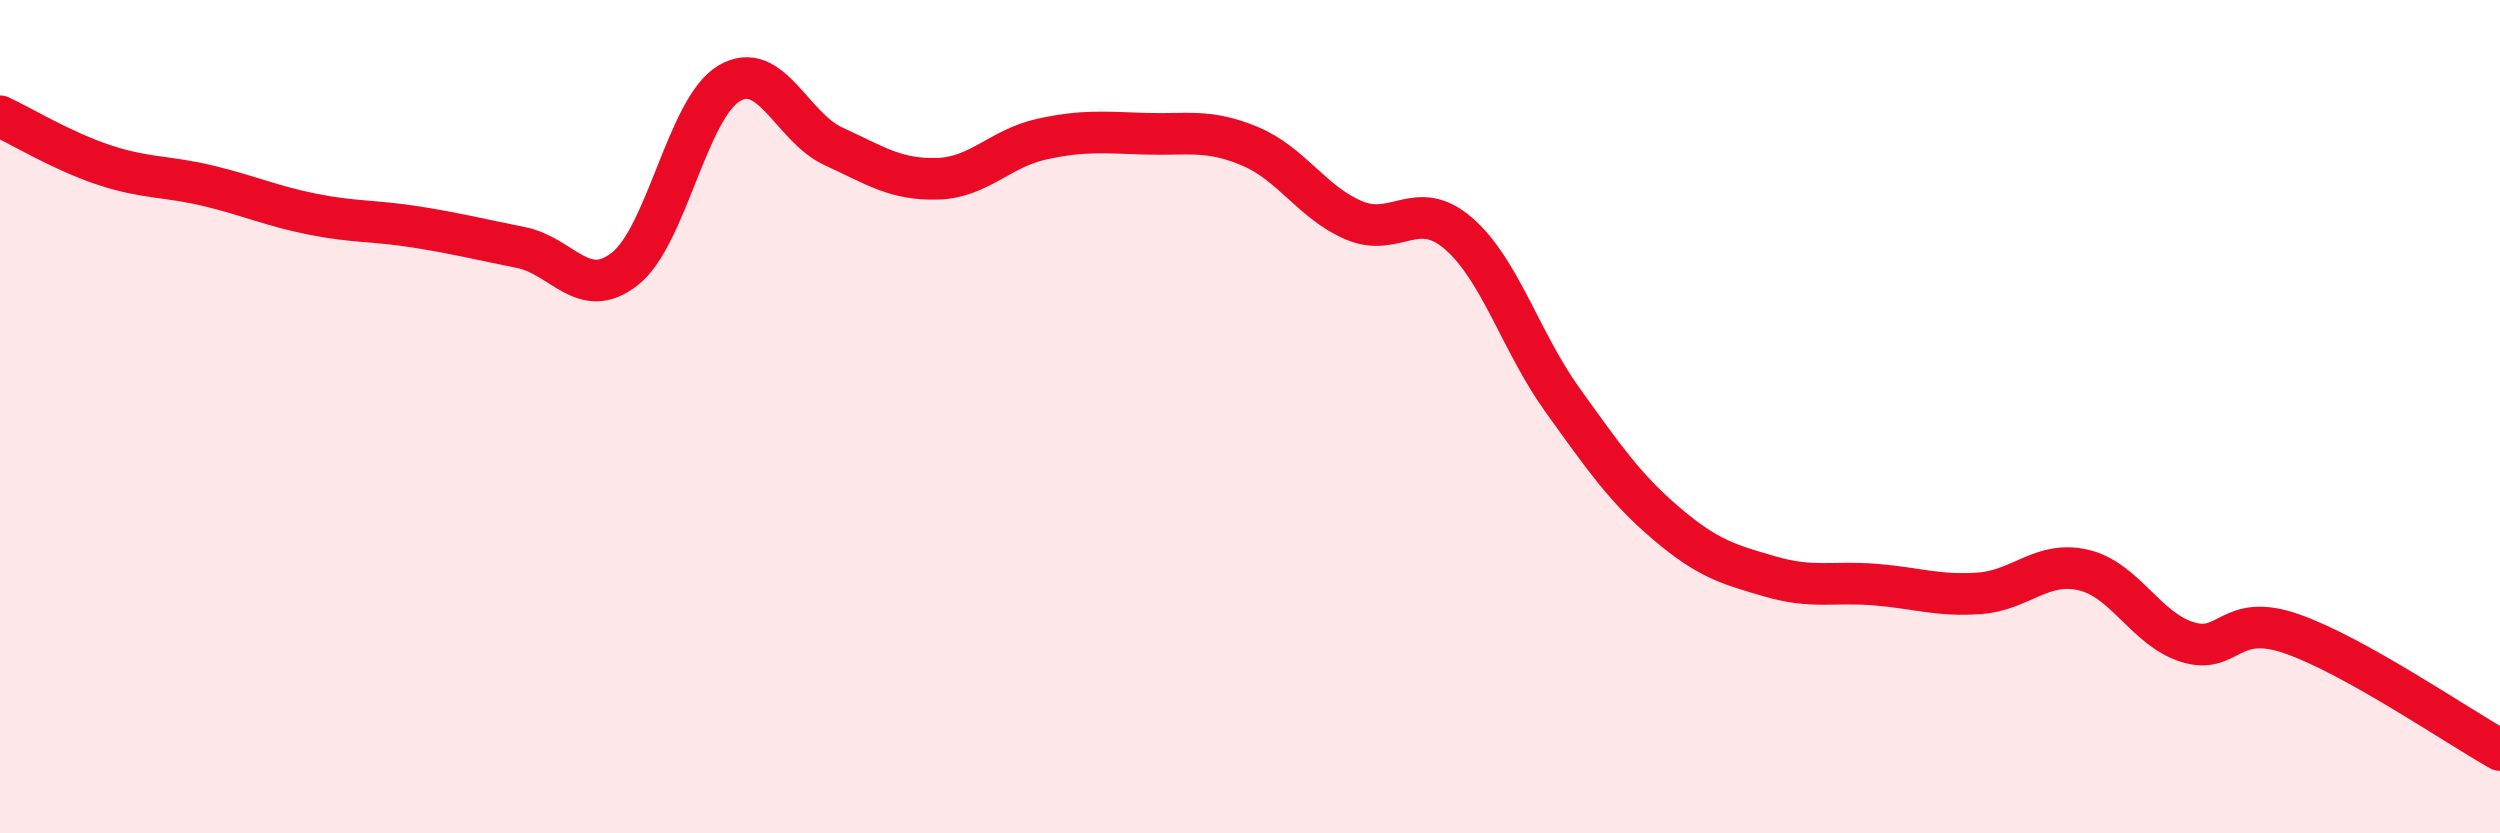
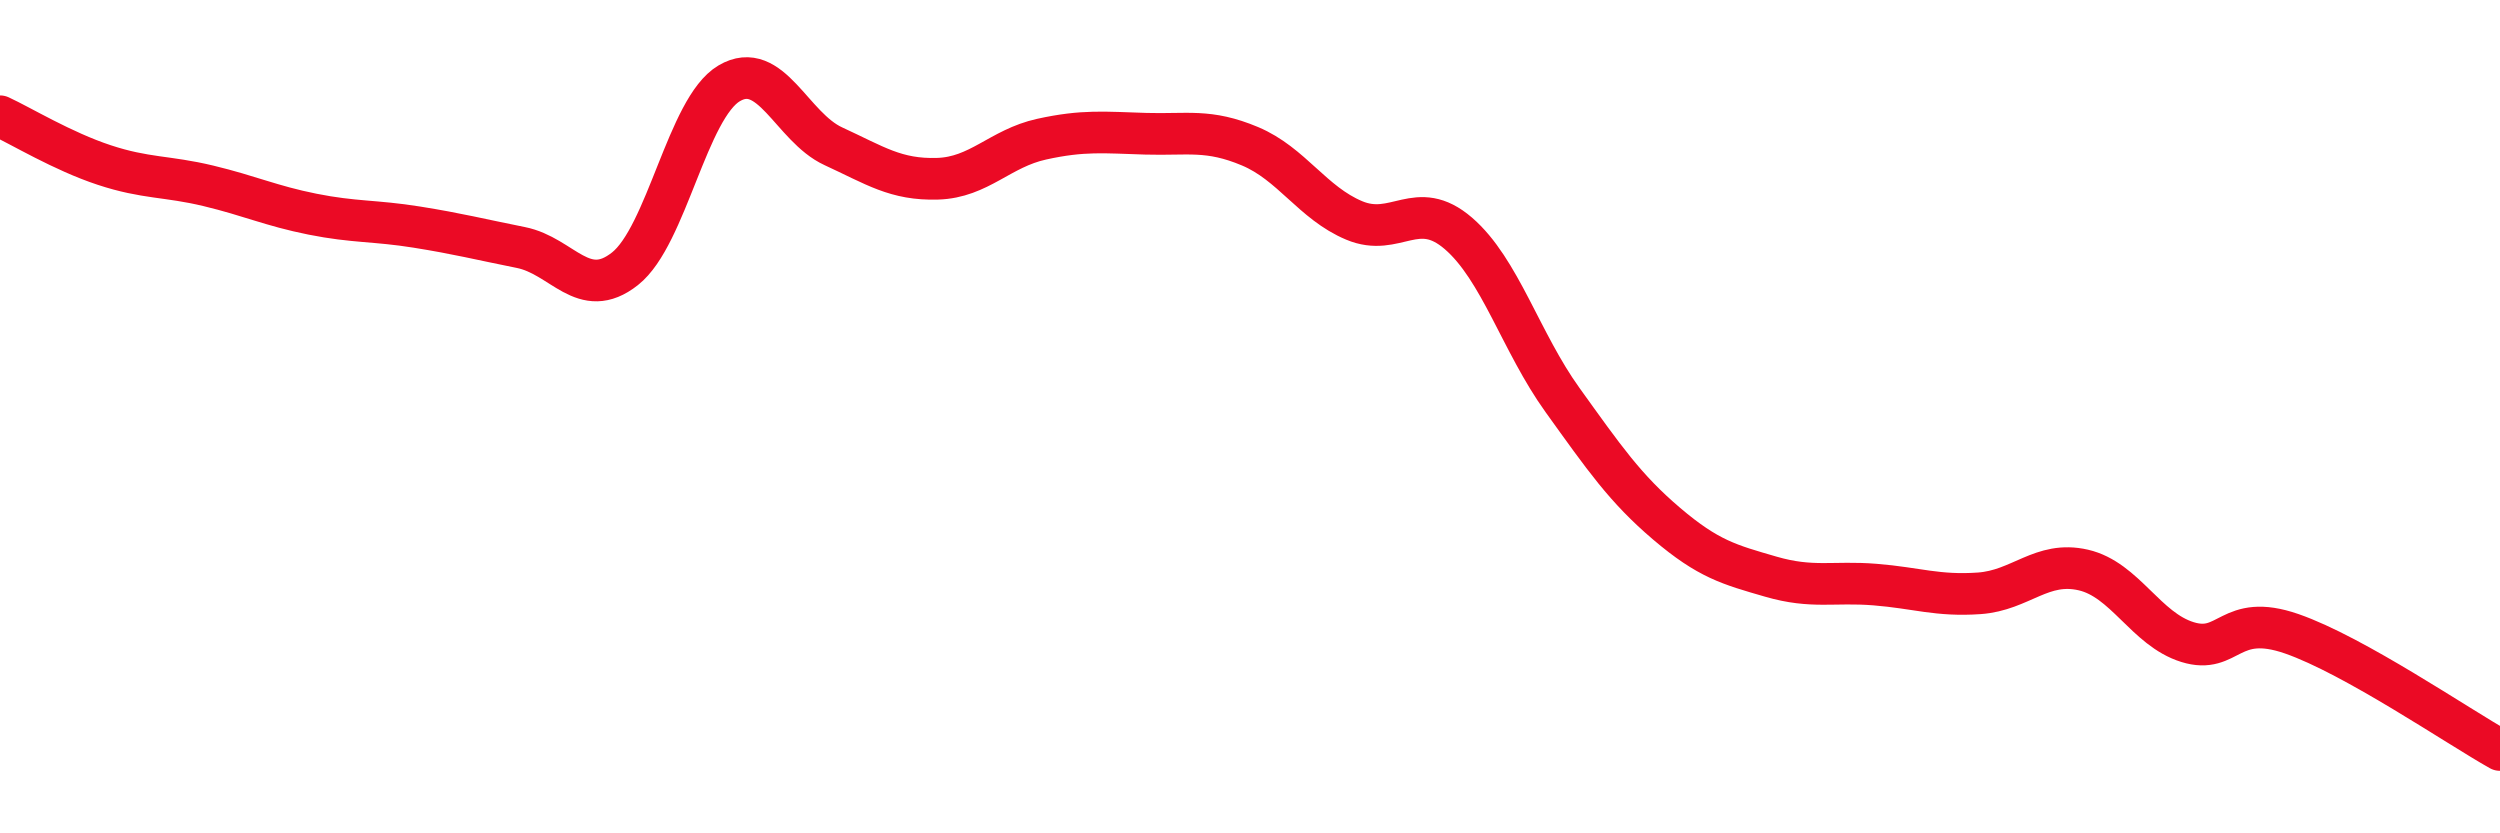
<svg xmlns="http://www.w3.org/2000/svg" width="60" height="20" viewBox="0 0 60 20">
-   <path d="M 0,2.79 C 0.5,3.02 1.5,3.63 2.5,3.96 C 3.5,4.29 4,4.22 5,4.46 C 6,4.7 6.5,4.94 7.5,5.14 C 8.5,5.34 9,5.29 10,5.45 C 11,5.61 11.5,5.74 12.5,5.94 C 13.5,6.14 14,7.24 15,6.45 C 16,5.66 16.5,2.59 17.5,2 C 18.5,1.41 19,3.05 20,3.51 C 21,3.97 21.5,4.32 22.5,4.29 C 23.5,4.26 24,3.56 25,3.34 C 26,3.12 26.5,3.18 27.5,3.21 C 28.5,3.24 29,3.09 30,3.51 C 31,3.93 31.5,4.87 32.5,5.29 C 33.5,5.71 34,4.74 35,5.6 C 36,6.46 36.5,8.21 37.5,9.6 C 38.5,10.99 39,11.72 40,12.57 C 41,13.42 41.5,13.55 42.5,13.84 C 43.5,14.13 44,13.95 45,14.03 C 46,14.11 46.5,14.31 47.5,14.24 C 48.5,14.17 49,13.45 50,13.68 C 51,13.91 51.5,15.1 52.5,15.41 C 53.5,15.72 53.5,14.69 55,15.21 C 56.5,15.73 59,17.44 60,18L60 20L0 20Z" fill="#EB0A25" opacity="0.1" stroke-linecap="round" stroke-linejoin="round" />
  <path d="M 0,2.79 C 0.5,3.02 1.5,3.63 2.5,3.96 C 3.5,4.29 4,4.22 5,4.46 C 6,4.7 6.5,4.94 7.5,5.14 C 8.5,5.34 9,5.29 10,5.45 C 11,5.61 11.5,5.74 12.5,5.94 C 13.5,6.14 14,7.24 15,6.45 C 16,5.66 16.5,2.59 17.5,2 C 18.5,1.41 19,3.05 20,3.51 C 21,3.97 21.5,4.32 22.5,4.29 C 23.5,4.26 24,3.56 25,3.34 C 26,3.12 26.5,3.18 27.5,3.21 C 28.5,3.24 29,3.09 30,3.51 C 31,3.93 31.5,4.87 32.5,5.29 C 33.5,5.71 34,4.74 35,5.6 C 36,6.46 36.5,8.21 37.5,9.6 C 38.5,10.99 39,11.72 40,12.57 C 41,13.42 41.5,13.55 42.5,13.84 C 43.5,14.13 44,13.95 45,14.03 C 46,14.11 46.5,14.31 47.5,14.24 C 48.5,14.17 49,13.45 50,13.68 C 51,13.91 51.5,15.1 52.5,15.41 C 53.5,15.72 53.5,14.69 55,15.21 C 56.5,15.73 59,17.44 60,18" stroke="#EB0A25" stroke-width="1" fill="none" stroke-linecap="round" stroke-linejoin="round" />
</svg>